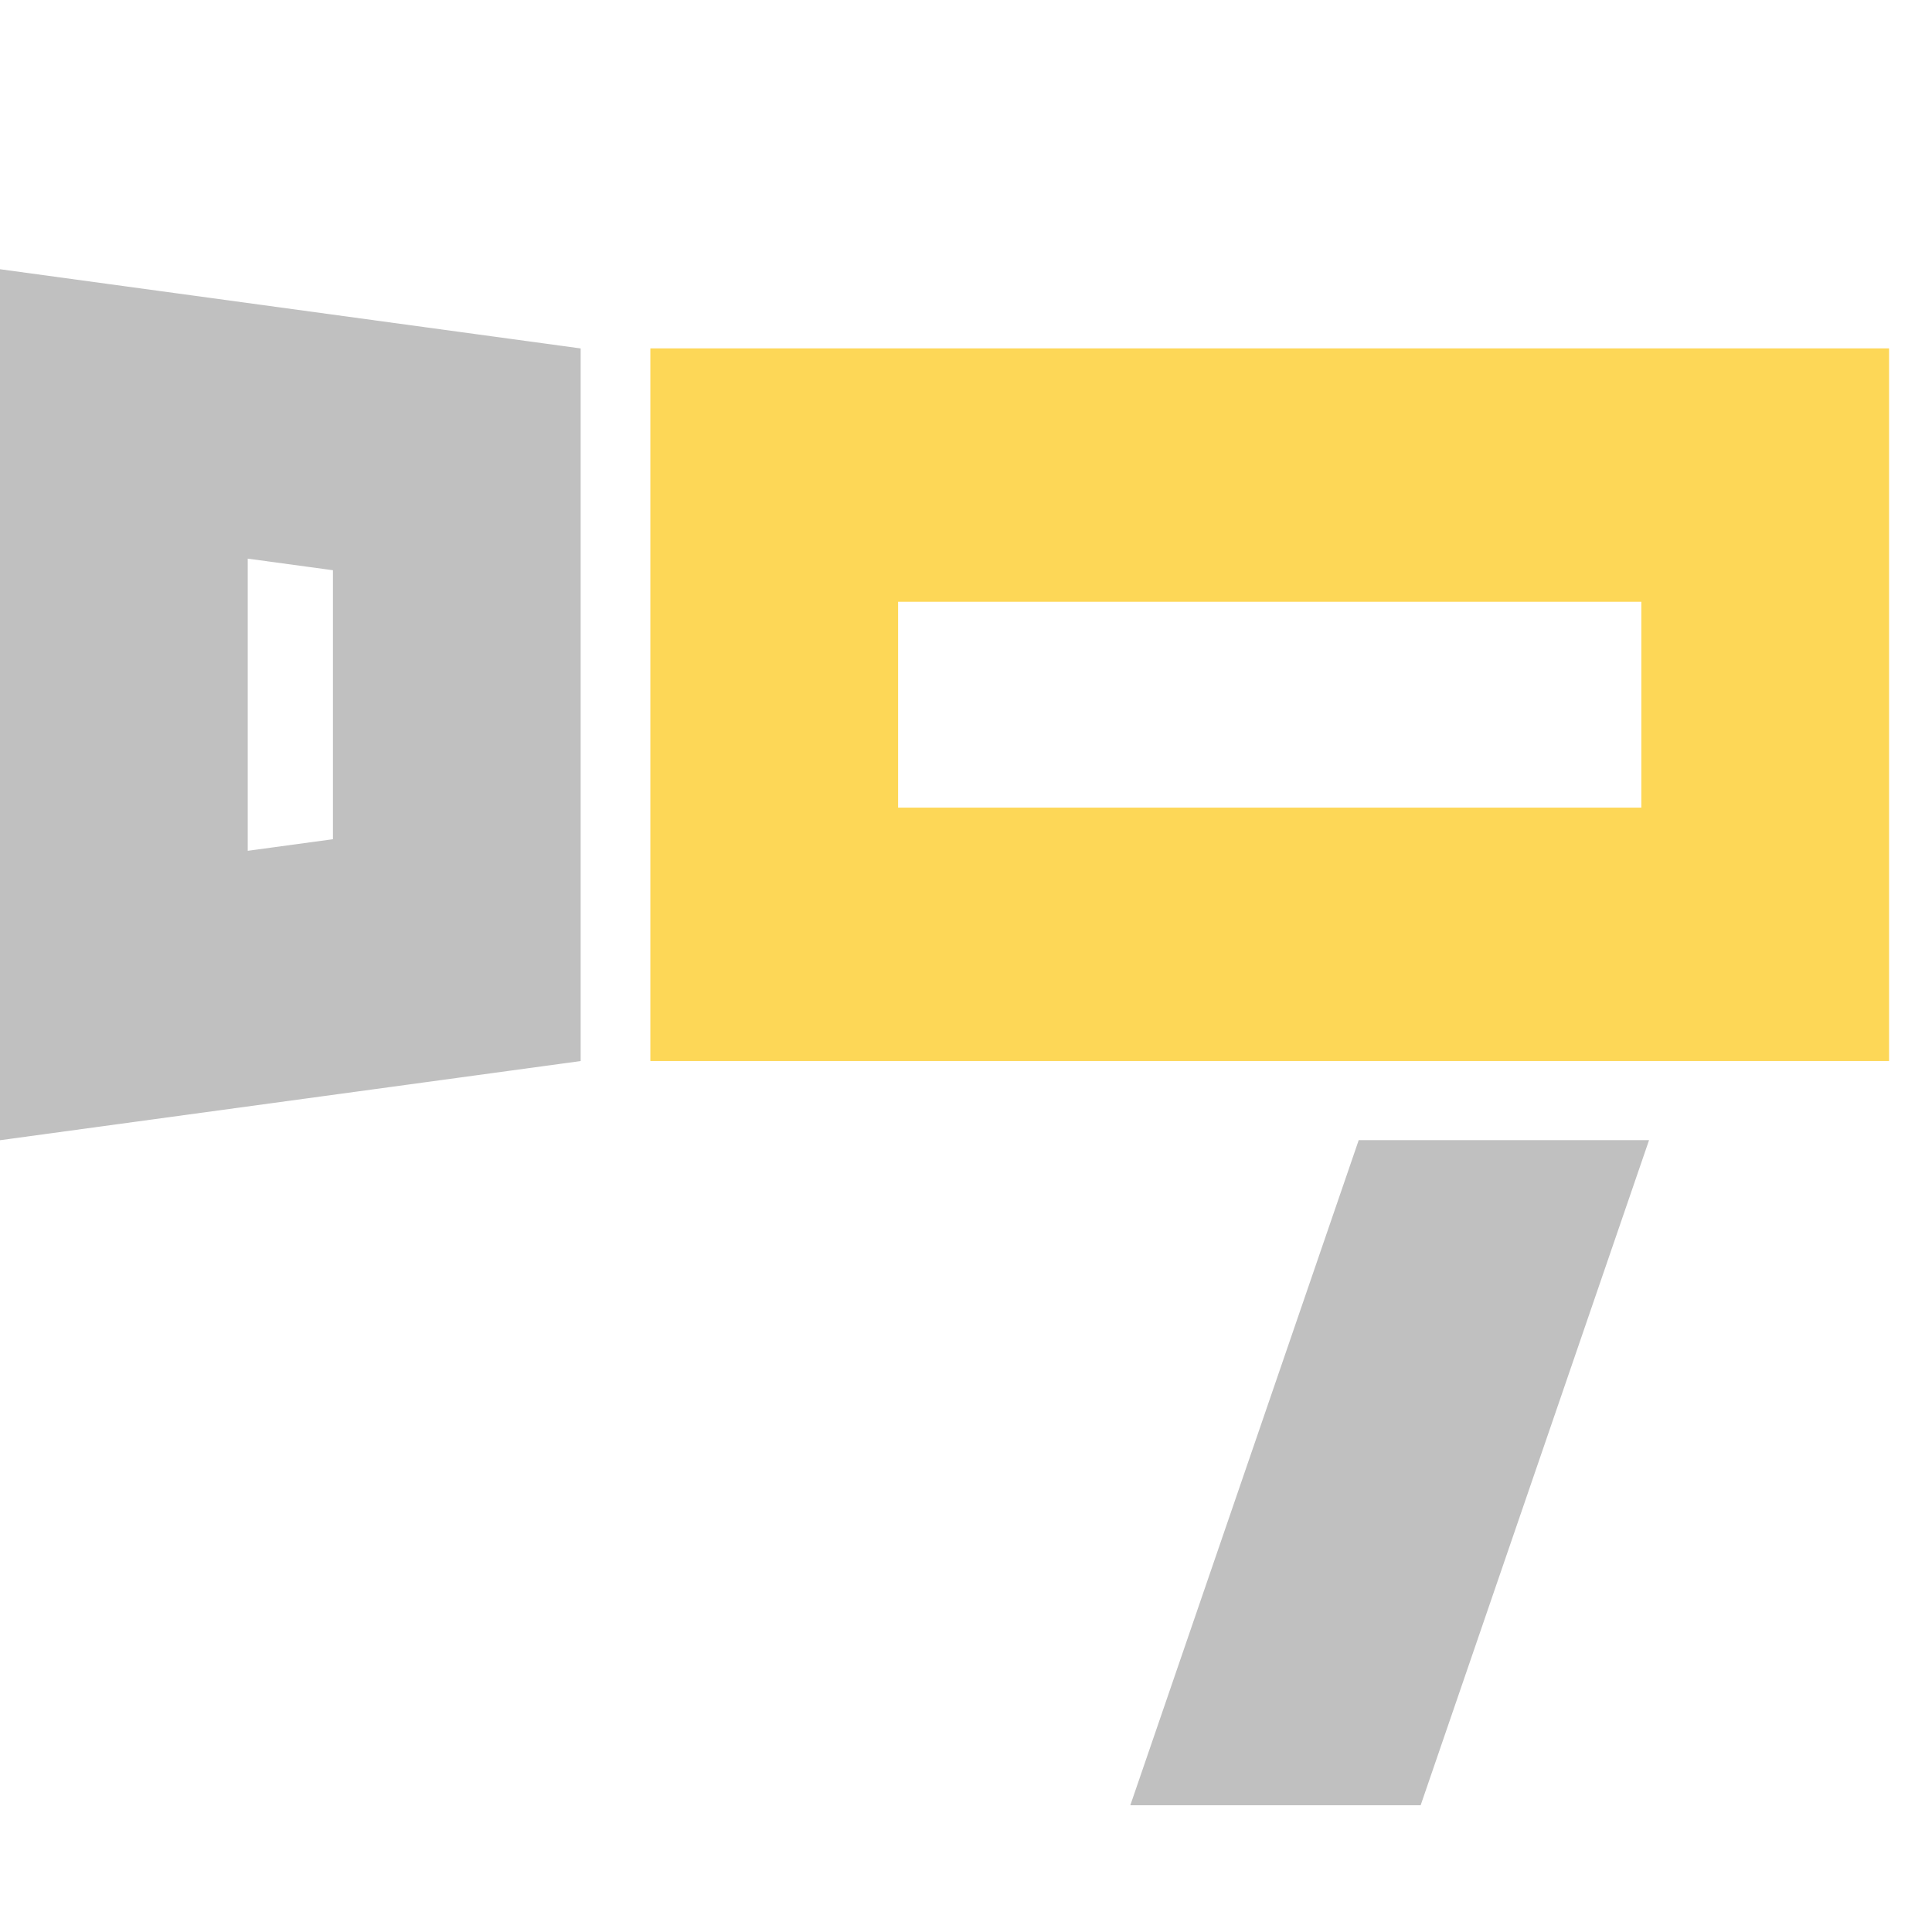
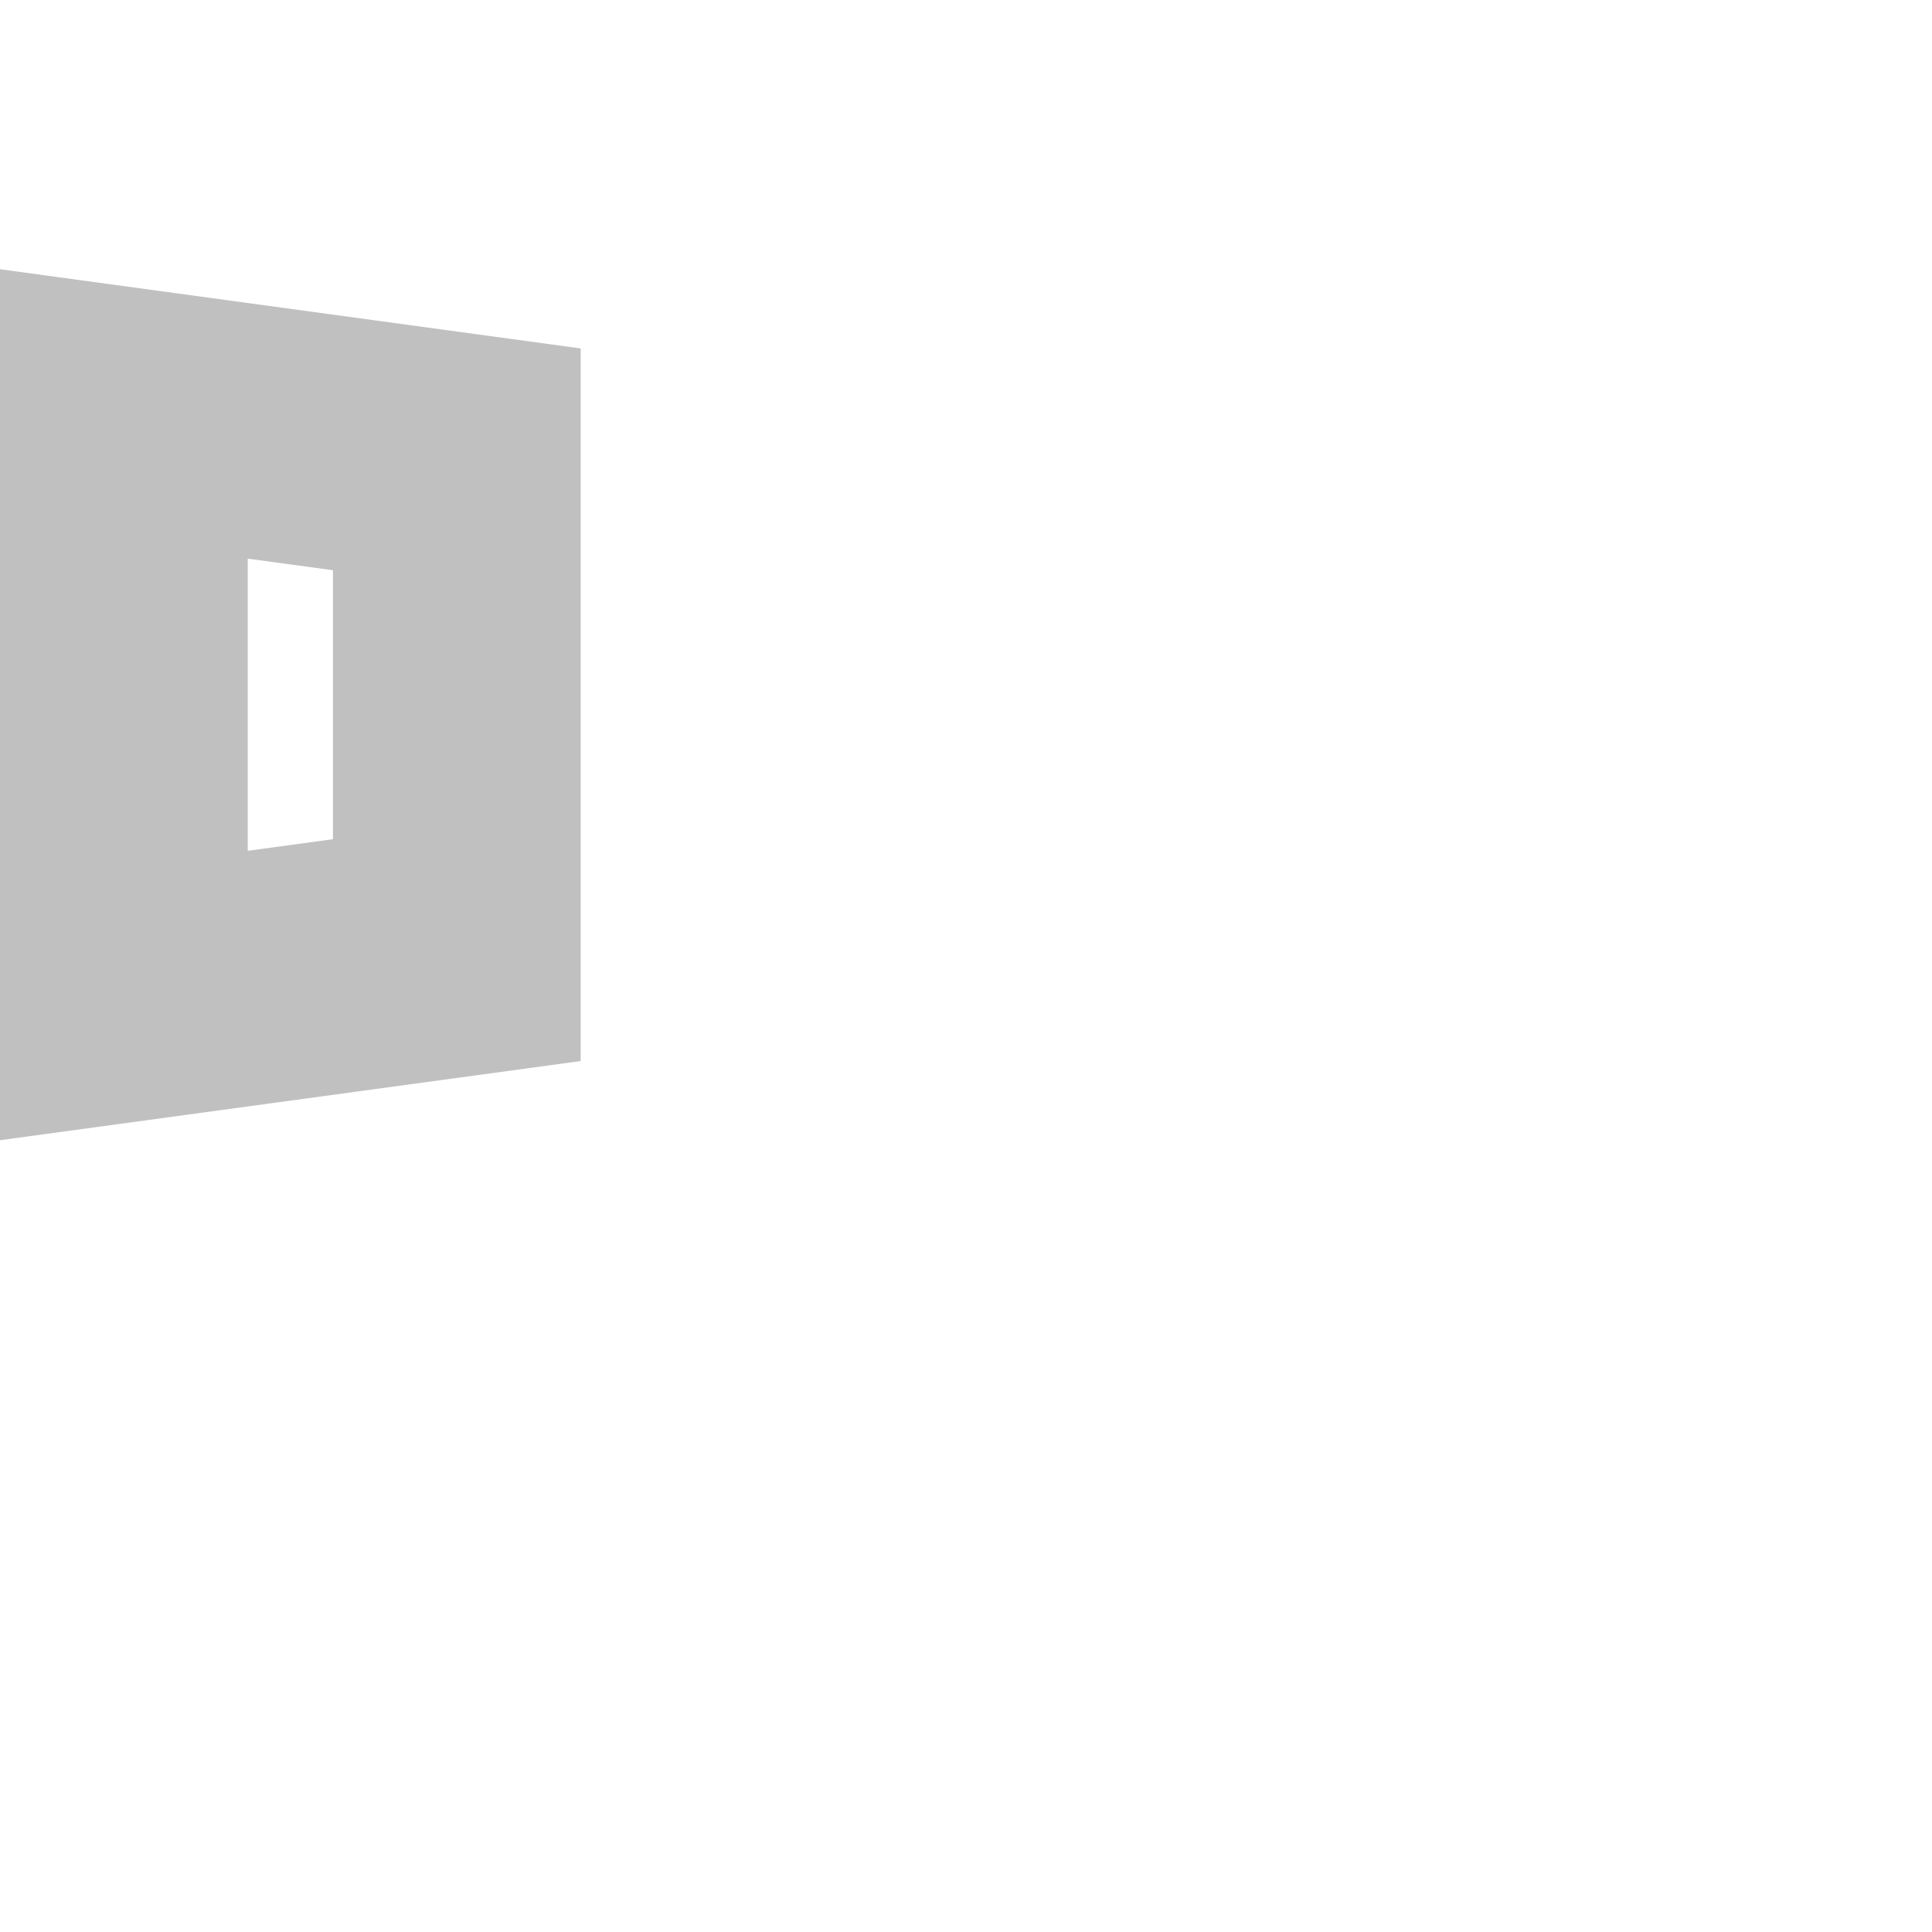
<svg xmlns="http://www.w3.org/2000/svg" width="40" height="40" viewBox="0 0 40 40" fill="none">
-   <path d="M28.131 23.605L34.142 23.605L29.413 37.376H23.402L28.131 23.605Z" fill="#C0C0C0" />
-   <path fill-rule="evenodd" clip-rule="evenodd" d="M33.982 12.459H18.594V16.721H33.982V12.459ZM13.465 7.213V21.967H39.111V7.213H13.465Z" fill="#FDD757" />
  <path fill-rule="evenodd" clip-rule="evenodd" d="M0 5.574V23.607L12.022 21.968V7.214L0 5.574ZM5.129 11.566V17.615L6.893 17.375V11.806L5.129 11.566Z" fill="#C0C0C0" />
</svg>